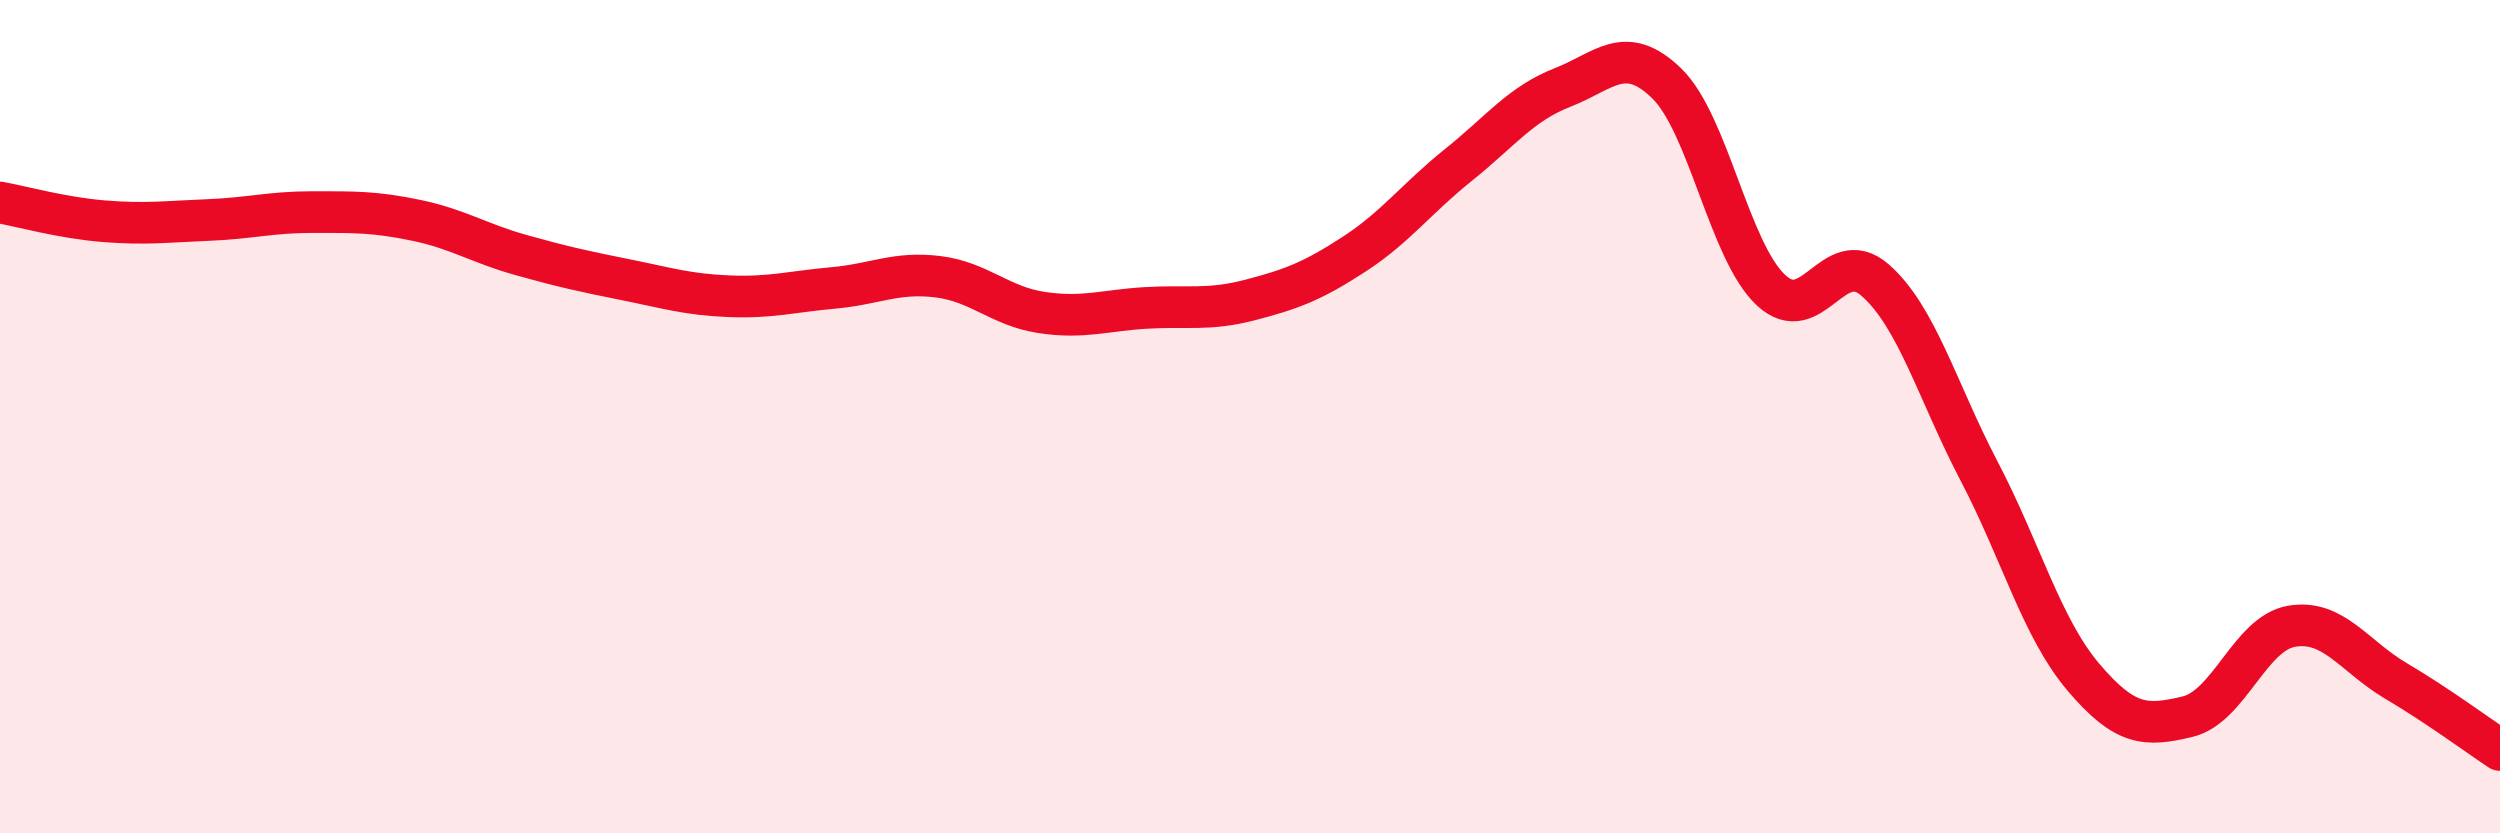
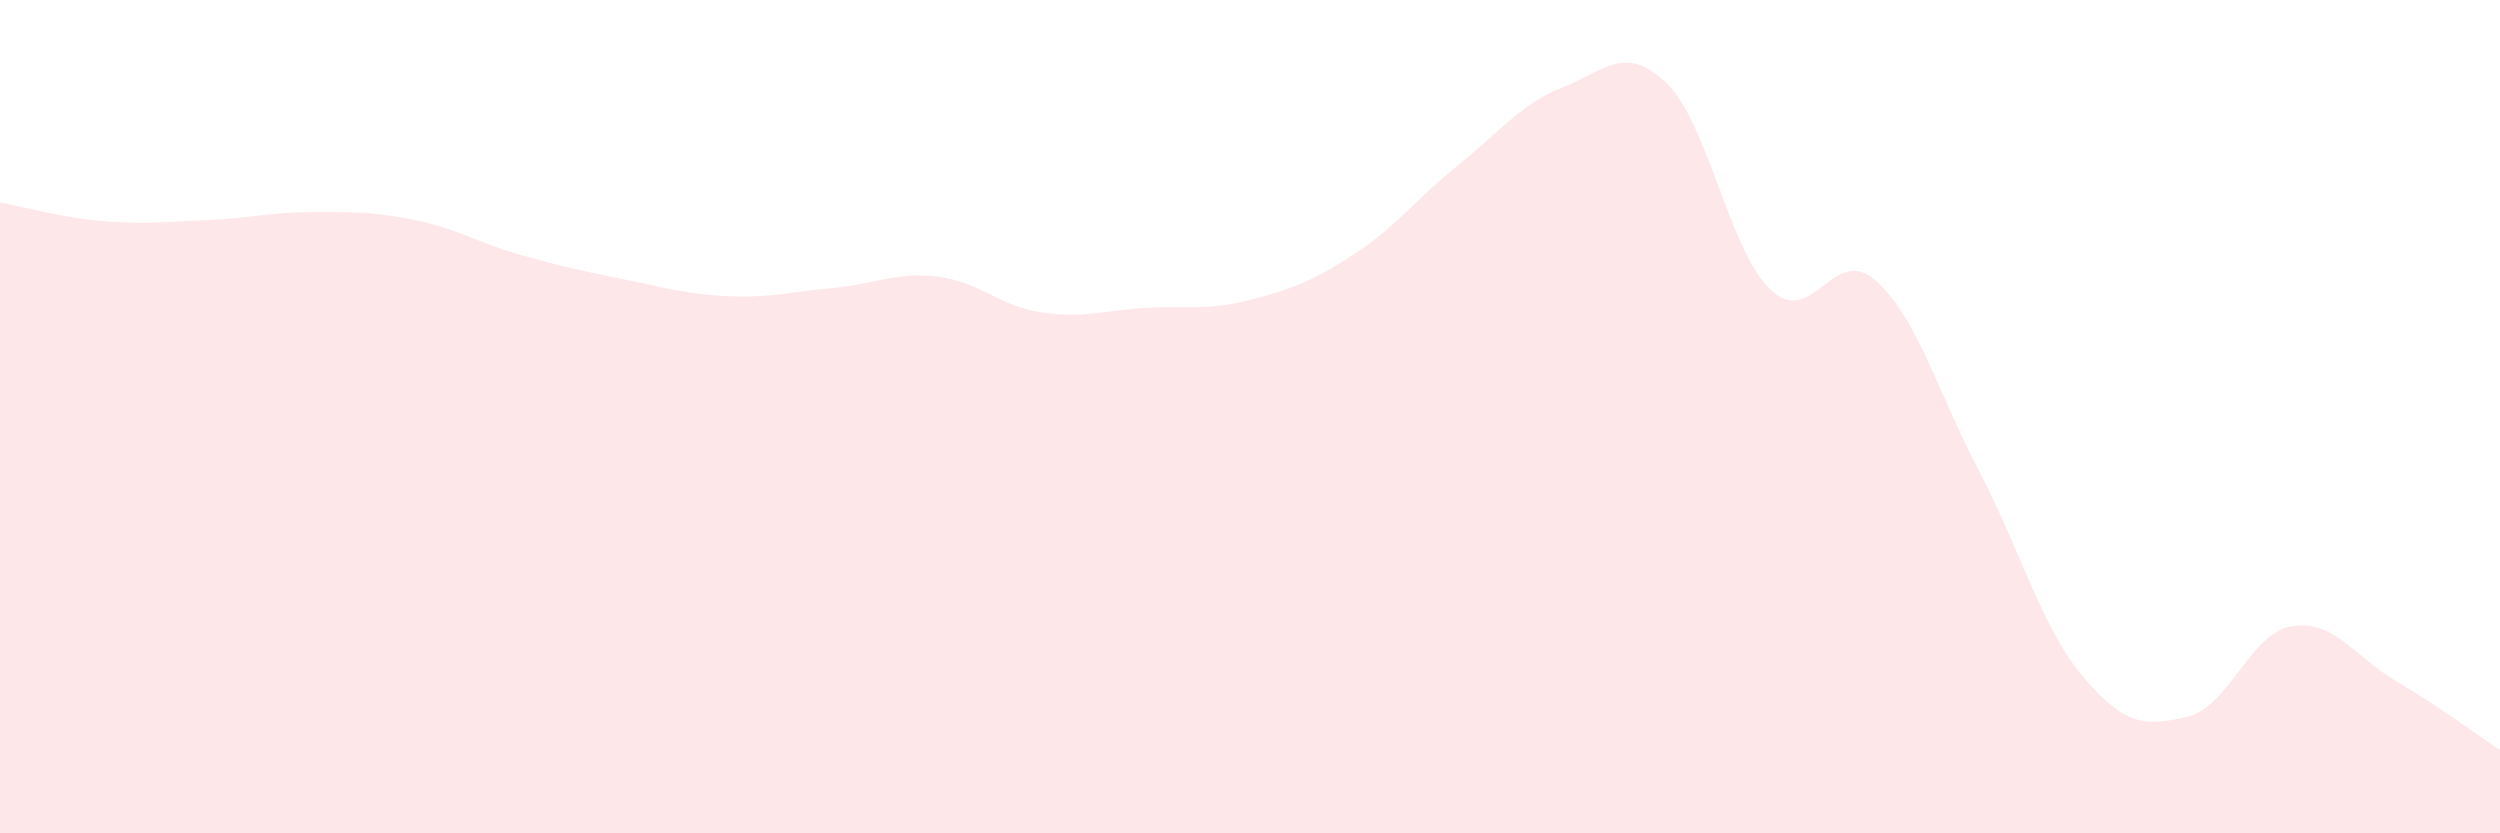
<svg xmlns="http://www.w3.org/2000/svg" width="60" height="20" viewBox="0 0 60 20">
  <path d="M 0,4.86 C 0.5,4.95 1.5,5.23 2.5,5.31 C 3.5,5.39 4,5.32 5,5.28 C 6,5.24 6.5,5.09 7.5,5.09 C 8.5,5.09 9,5.08 10,5.29 C 11,5.5 11.5,5.84 12.5,6.12 C 13.5,6.4 14,6.51 15,6.71 C 16,6.91 16.5,7.07 17.5,7.11 C 18.5,7.15 19,7 20,6.91 C 21,6.82 21.5,6.52 22.5,6.64 C 23.5,6.76 24,7.35 25,7.5 C 26,7.65 26.5,7.45 27.5,7.39 C 28.5,7.33 29,7.46 30,7.2 C 31,6.94 31.5,6.75 32.5,6.1 C 33.5,5.45 34,4.76 35,3.96 C 36,3.16 36.5,2.49 37.5,2.1 C 38.5,1.71 39,1.03 40,2 C 41,2.97 41.5,6.02 42.5,6.96 C 43.5,7.9 44,5.85 45,6.72 C 46,7.59 46.5,9.4 47.5,11.31 C 48.5,13.22 49,15.07 50,16.25 C 51,17.43 51.5,17.44 52.5,17.2 C 53.5,16.96 54,15.2 55,15.03 C 56,14.86 56.5,15.75 57.5,16.34 C 58.5,16.93 59.5,17.67 60,18L60 20L0 20Z" fill="#EB0A25" opacity="0.1" stroke-linecap="round" stroke-linejoin="round" />
-   <path d="M 0,4.86 C 0.5,4.95 1.5,5.23 2.5,5.31 C 3.5,5.39 4,5.32 5,5.28 C 6,5.24 6.5,5.09 7.5,5.09 C 8.5,5.09 9,5.08 10,5.29 C 11,5.5 11.5,5.84 12.5,6.12 C 13.5,6.4 14,6.51 15,6.71 C 16,6.91 16.5,7.07 17.5,7.11 C 18.5,7.15 19,7 20,6.91 C 21,6.82 21.5,6.52 22.5,6.64 C 23.5,6.76 24,7.35 25,7.5 C 26,7.65 26.5,7.45 27.5,7.39 C 28.5,7.33 29,7.46 30,7.2 C 31,6.94 31.5,6.75 32.5,6.1 C 33.5,5.45 34,4.76 35,3.96 C 36,3.16 36.5,2.49 37.5,2.1 C 38.5,1.71 39,1.03 40,2 C 41,2.97 41.5,6.02 42.5,6.96 C 43.5,7.9 44,5.85 45,6.72 C 46,7.59 46.5,9.4 47.5,11.31 C 48.5,13.22 49,15.07 50,16.25 C 51,17.43 51.5,17.44 52.5,17.2 C 53.5,16.96 54,15.2 55,15.03 C 56,14.86 56.5,15.75 57.5,16.34 C 58.5,16.93 59.5,17.67 60,18" stroke="#EB0A25" stroke-width="1" fill="none" stroke-linecap="round" stroke-linejoin="round" />
</svg>